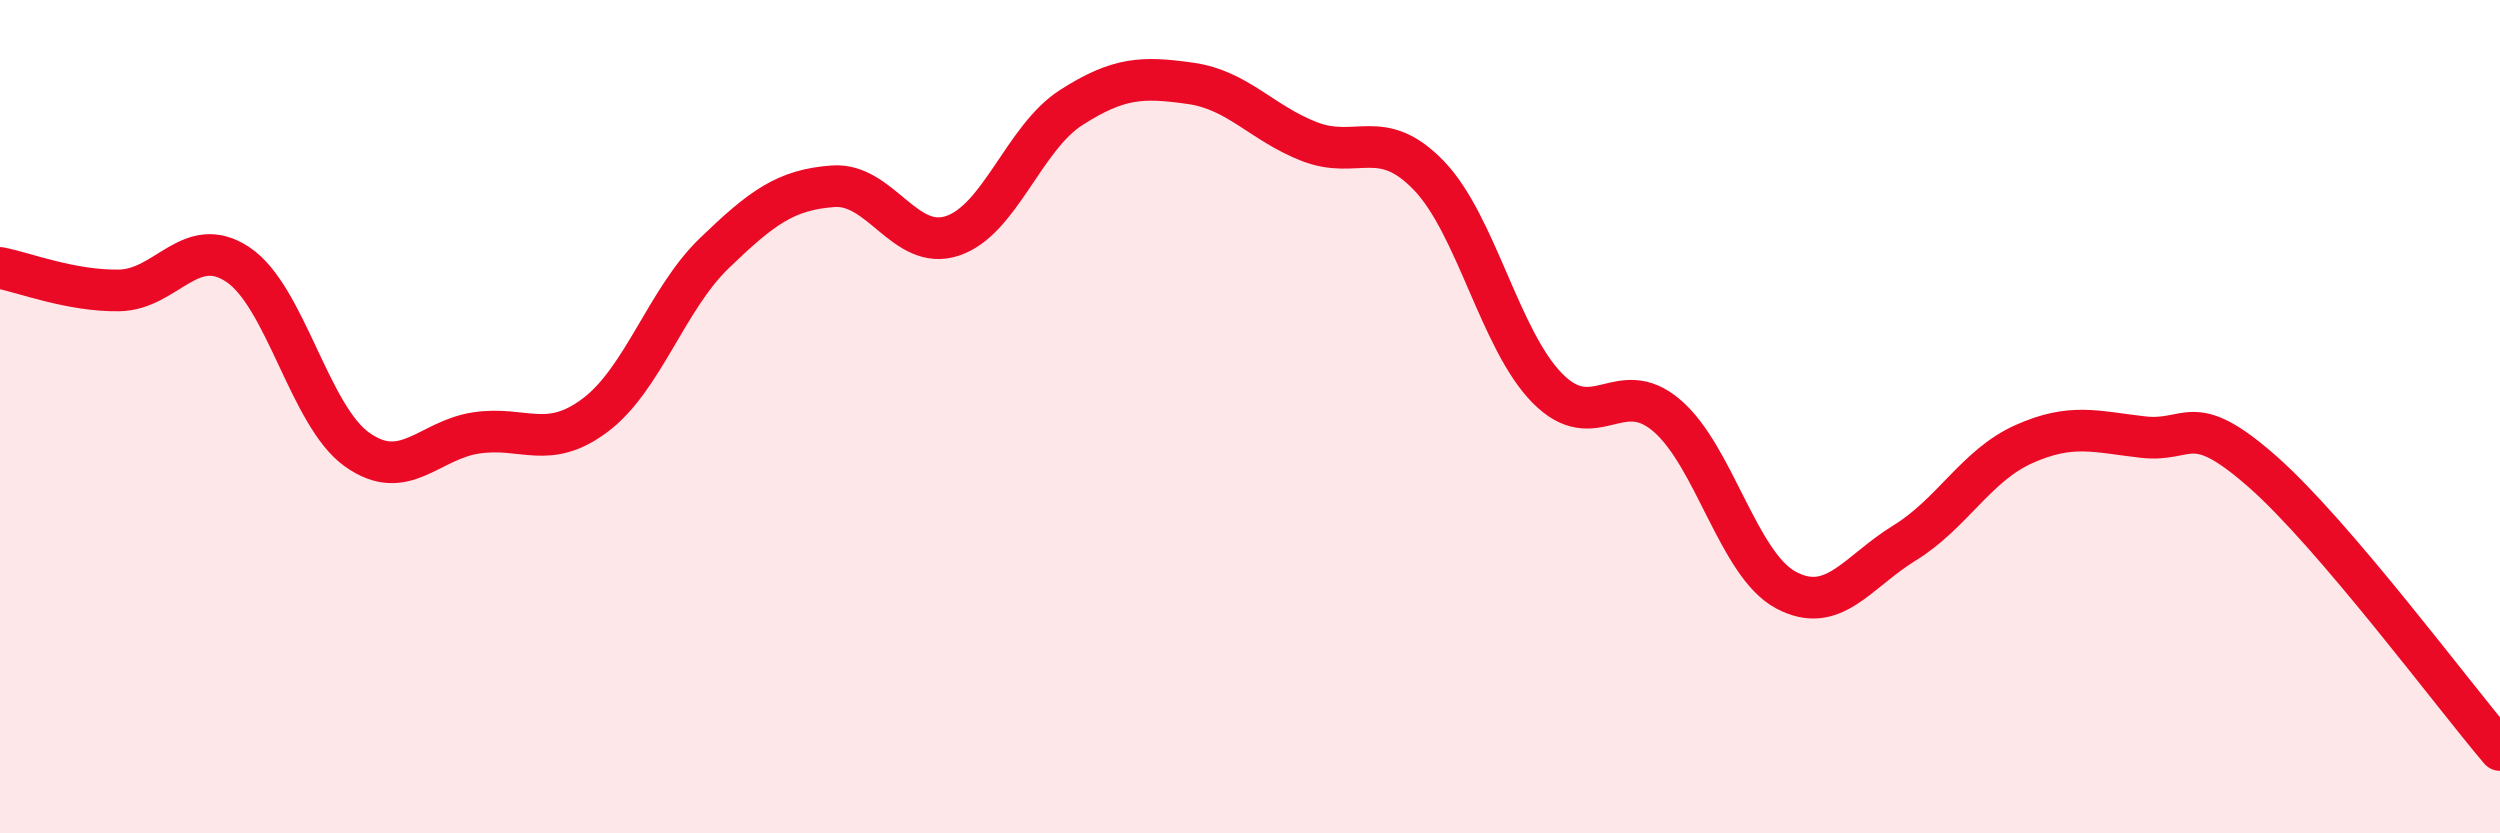
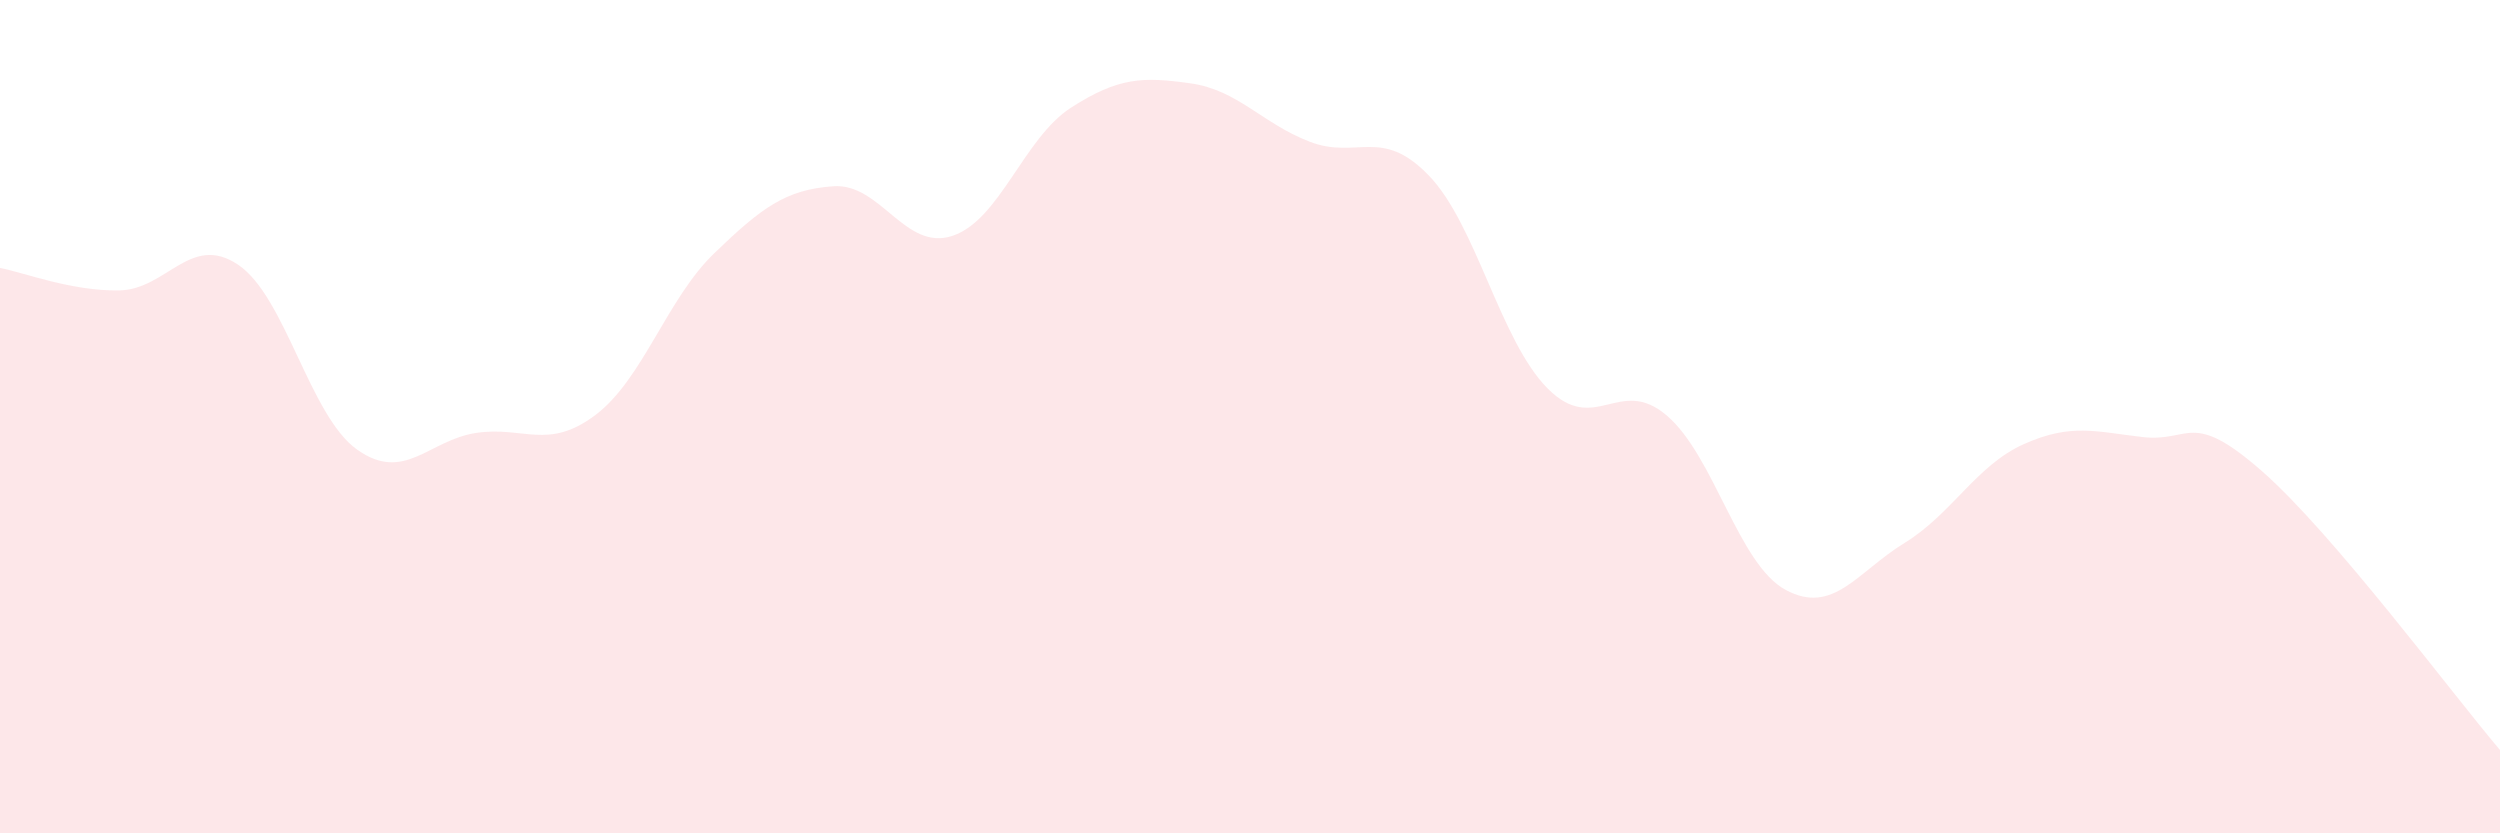
<svg xmlns="http://www.w3.org/2000/svg" width="60" height="20" viewBox="0 0 60 20">
  <path d="M 0,6.43 C 0.57,6.54 1.72,6.99 2.86,6.97 C 4,6.95 4.57,5.59 5.71,6.35 C 6.85,7.11 7.43,9.98 8.57,10.79 C 9.71,11.6 10.29,10.56 11.43,10.39 C 12.57,10.22 13.15,10.82 14.29,9.96 C 15.43,9.1 16,7.18 17.14,6.08 C 18.28,4.98 18.86,4.55 20,4.47 C 21.14,4.39 21.72,6.04 22.86,5.66 C 24,5.28 24.57,3.31 25.71,2.58 C 26.85,1.85 27.43,1.84 28.57,2 C 29.71,2.16 30.29,2.96 31.43,3.4 C 32.57,3.84 33.15,3.03 34.29,4.21 C 35.43,5.39 36,8.17 37.14,9.32 C 38.28,10.47 38.86,9 40,9.97 C 41.14,10.94 41.72,13.55 42.86,14.16 C 44,14.77 44.57,13.73 45.71,13.03 C 46.85,12.33 47.43,11.17 48.57,10.66 C 49.71,10.15 50.29,10.36 51.43,10.49 C 52.57,10.62 52.58,9.81 54.29,11.31 C 56,12.81 58.86,16.66 60,18L60 20L0 20Z" fill="#EB0A25" opacity="0.1" stroke-linecap="round" stroke-linejoin="round" />
-   <path d="M 0,6.43 C 0.57,6.54 1.72,6.99 2.86,6.97 C 4,6.95 4.57,5.59 5.71,6.35 C 6.85,7.11 7.43,9.98 8.57,10.79 C 9.71,11.6 10.29,10.56 11.43,10.39 C 12.57,10.22 13.15,10.82 14.29,9.96 C 15.43,9.1 16,7.18 17.14,6.08 C 18.28,4.98 18.86,4.55 20,4.47 C 21.14,4.39 21.72,6.04 22.86,5.66 C 24,5.28 24.57,3.31 25.71,2.58 C 26.85,1.85 27.43,1.84 28.57,2 C 29.71,2.16 30.29,2.96 31.43,3.4 C 32.57,3.84 33.15,3.03 34.29,4.21 C 35.43,5.39 36,8.17 37.14,9.32 C 38.28,10.47 38.86,9 40,9.97 C 41.14,10.94 41.72,13.55 42.86,14.16 C 44,14.77 44.57,13.73 45.71,13.03 C 46.85,12.33 47.43,11.17 48.57,10.66 C 49.71,10.15 50.29,10.36 51.43,10.49 C 52.57,10.62 52.58,9.81 54.29,11.31 C 56,12.81 58.86,16.66 60,18" stroke="#EB0A25" stroke-width="1" fill="none" stroke-linecap="round" stroke-linejoin="round" />
</svg>